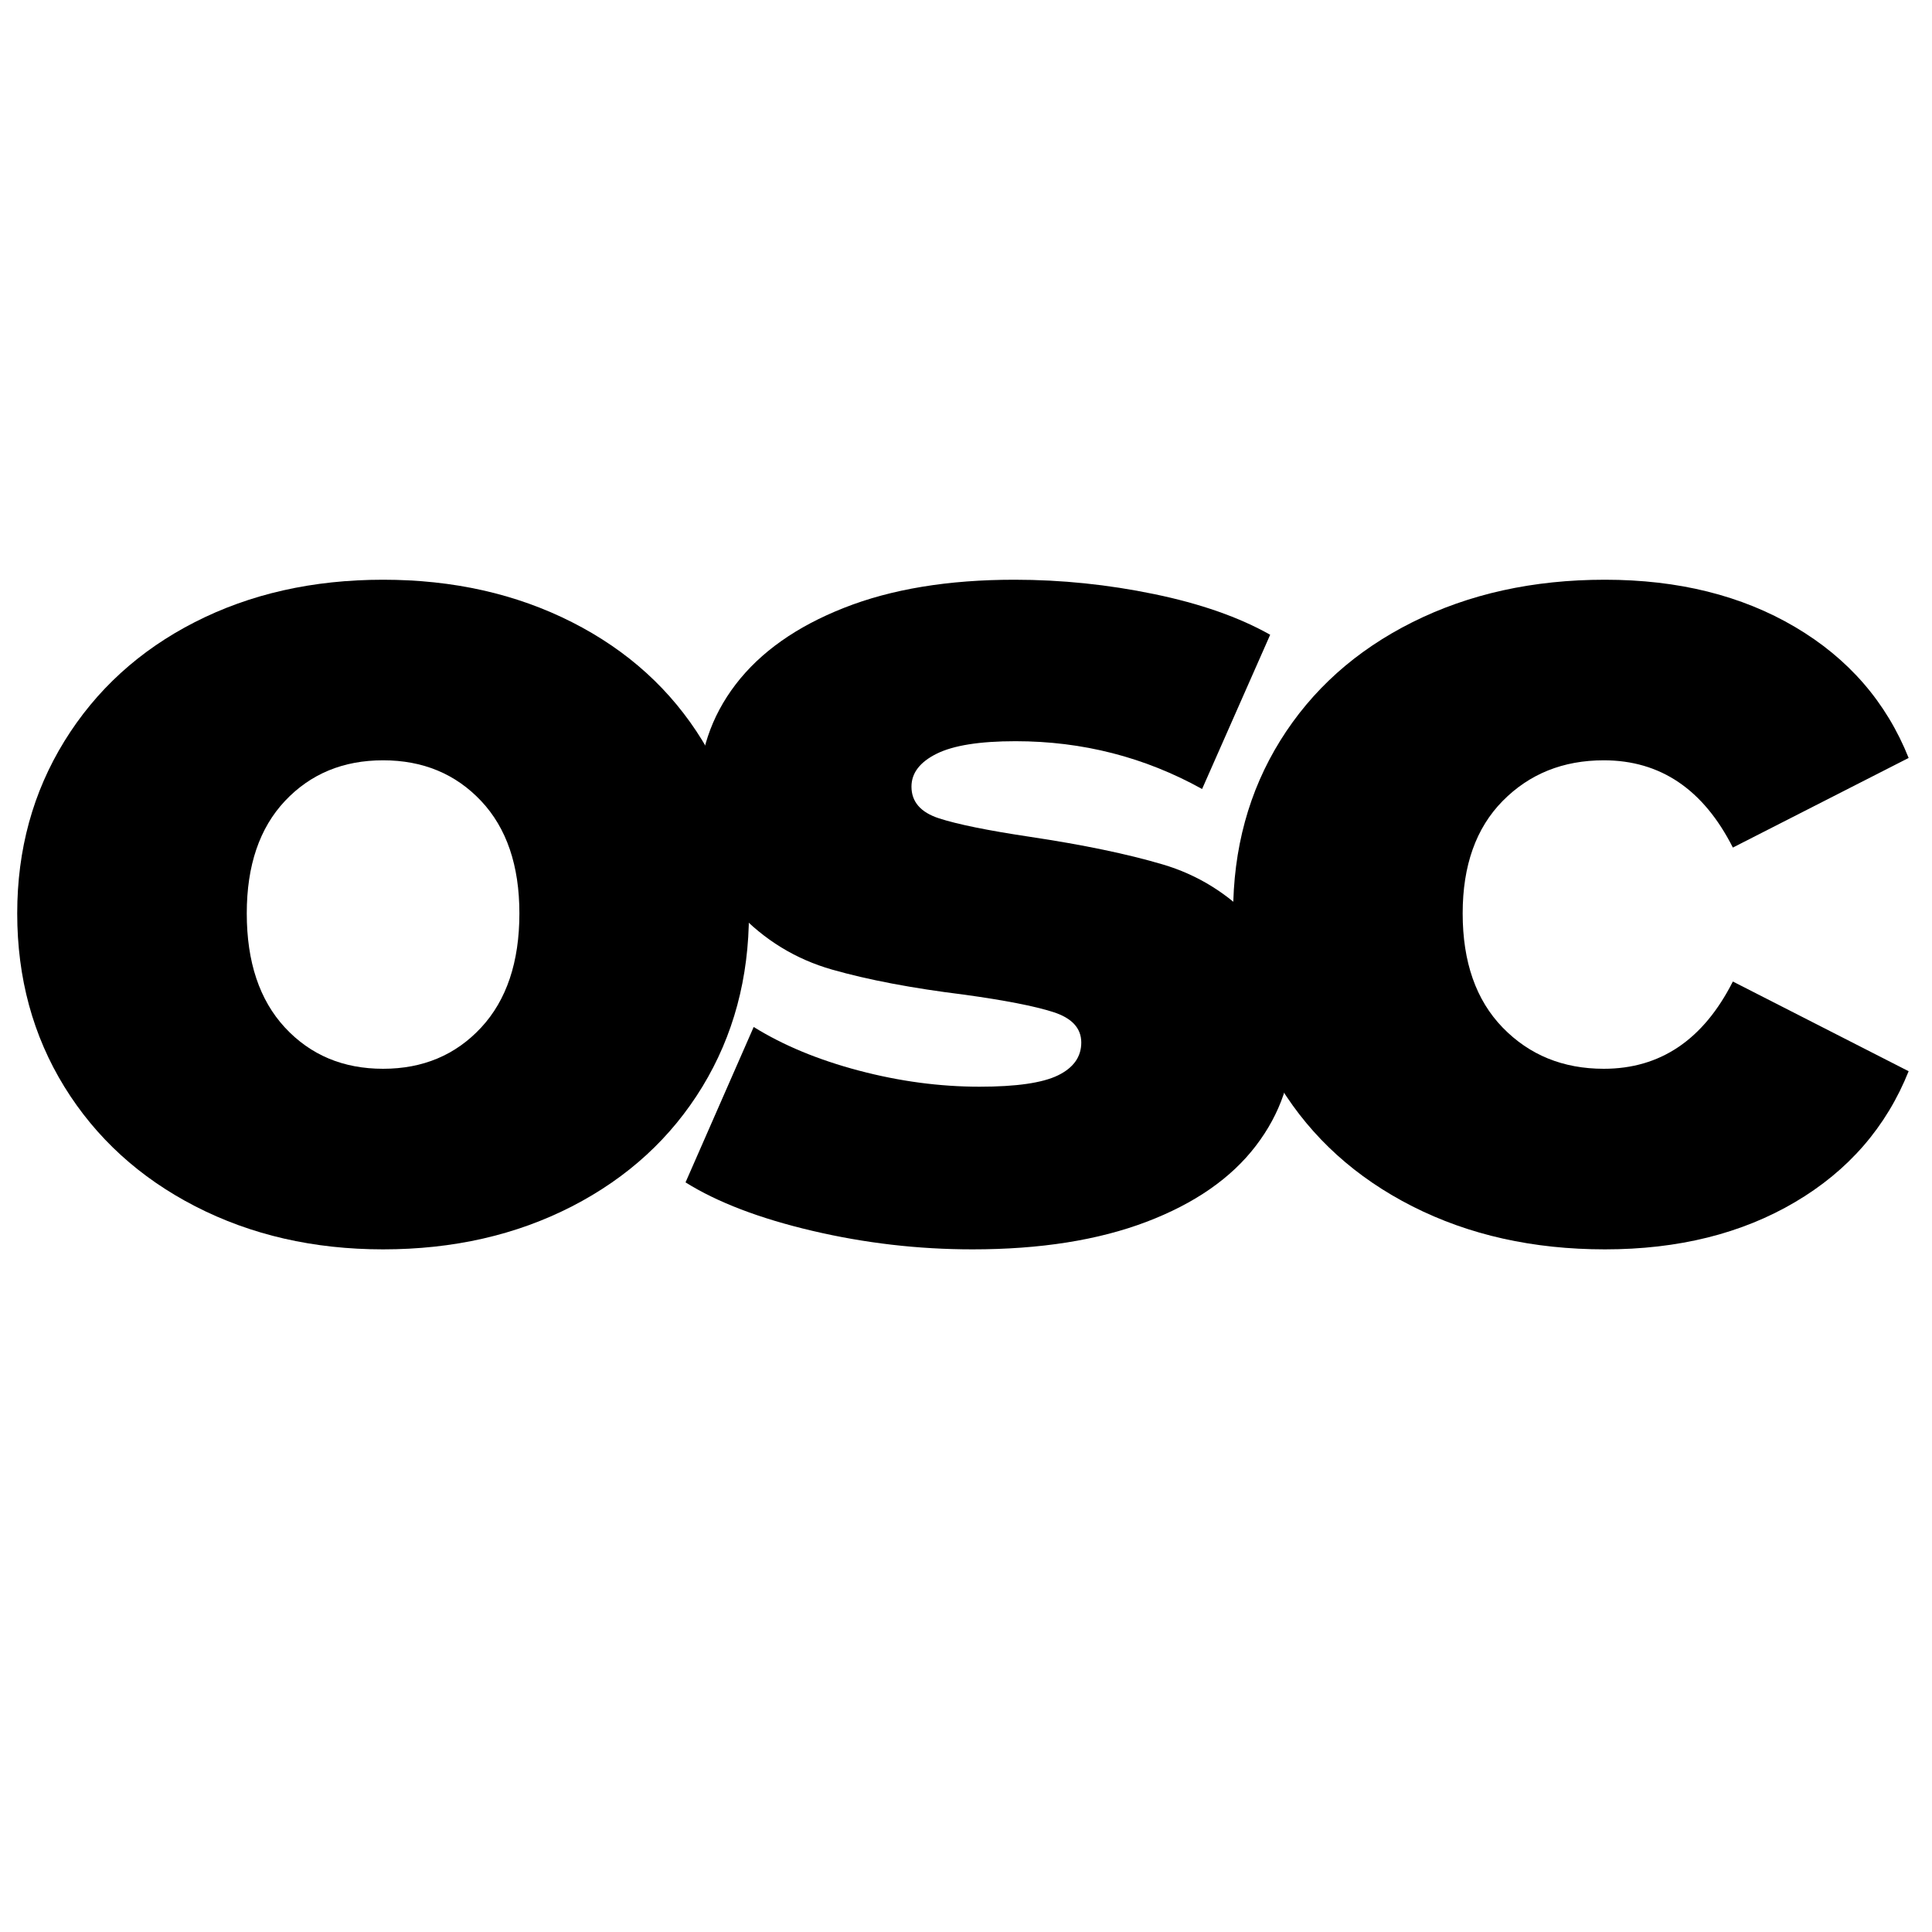
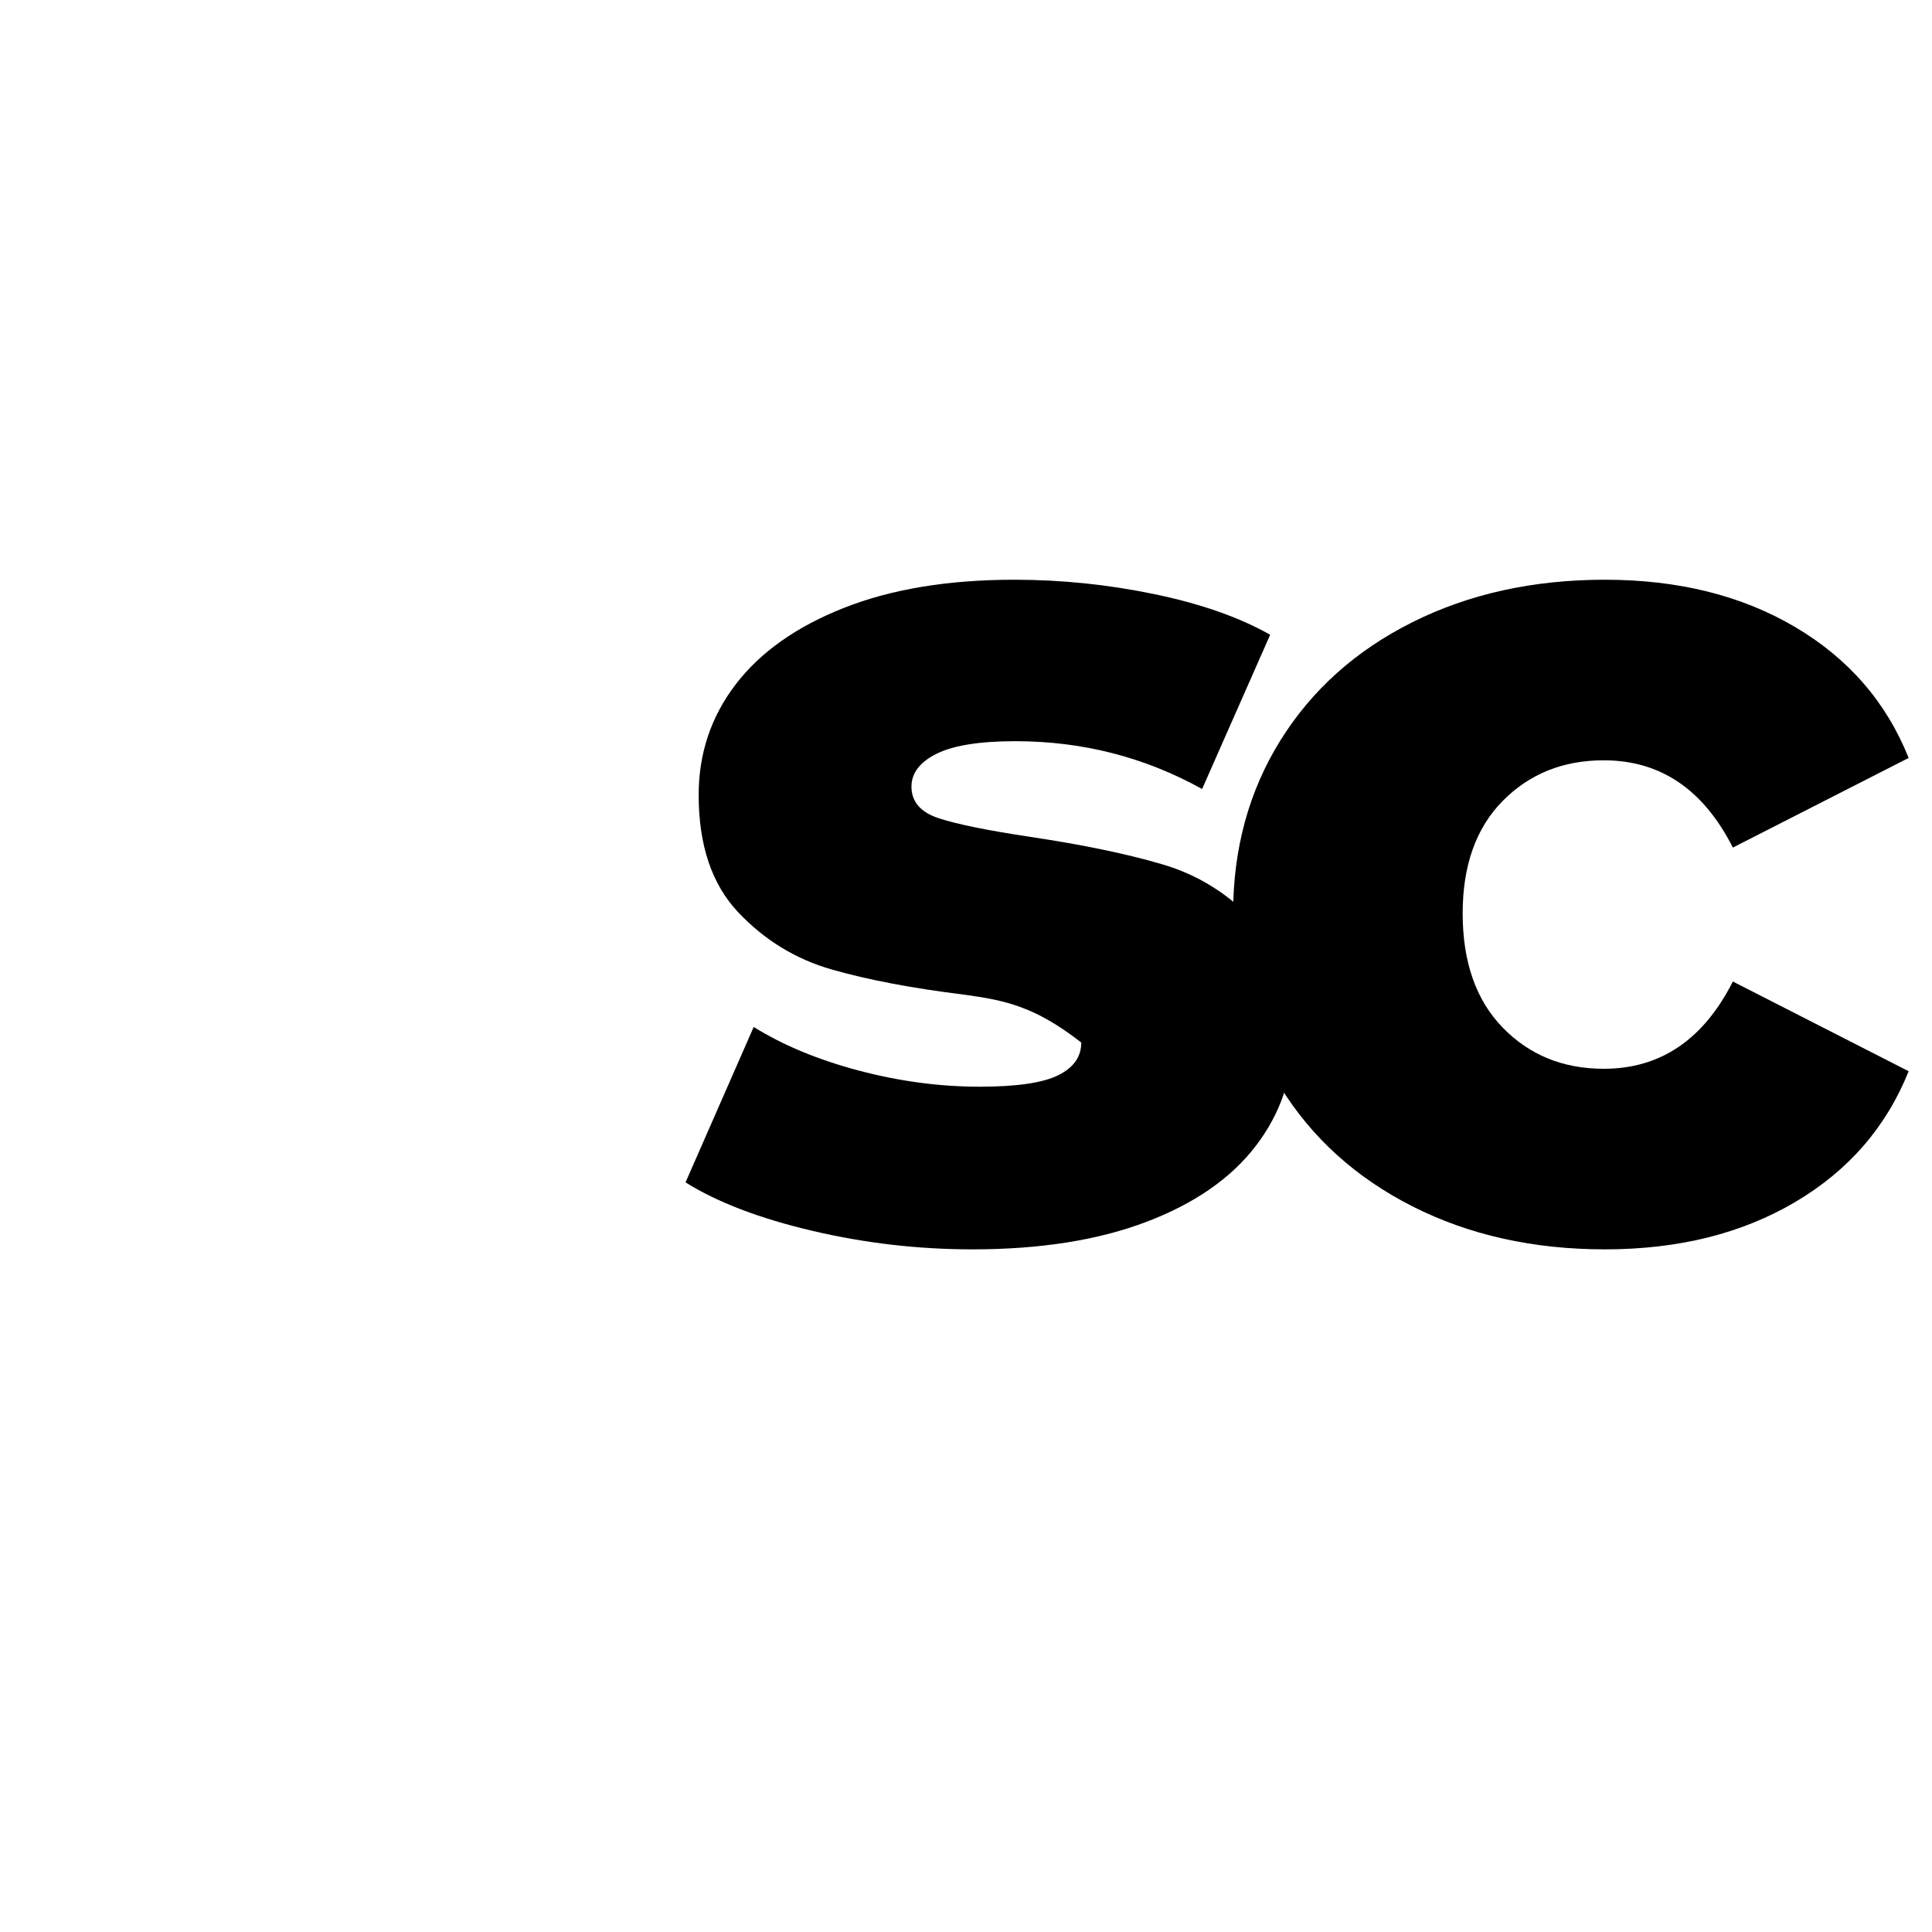
<svg xmlns="http://www.w3.org/2000/svg" version="1.0" preserveAspectRatio="xMidYMid meet" height="512" viewBox="0 0 384 384" zoomAndPan="magnify" width="512">
  <defs>
    <g />
  </defs>
  <g fill-opacity="1" fill="#000000">
    <g transform="translate(-3, 246.179)">
      <g>
-         <path d="M 79.141 2.141 C 65.359 2.141 52.922 -0.707 41.828 -6.406 C 30.734 -12.113 22.055 -20.035 15.797 -30.172 C 9.547 -40.316 6.422 -51.805 6.422 -64.641 C 6.422 -77.316 9.547 -88.723 15.797 -98.859 C 22.055 -109.004 30.691 -116.891 41.703 -122.516 C 52.711 -128.141 65.191 -130.953 79.141 -130.953 C 93.078 -130.953 105.594 -128.141 116.688 -122.516 C 127.781 -116.891 136.414 -109.047 142.594 -98.984 C 148.77 -88.922 151.859 -77.473 151.859 -64.641 C 151.859 -51.805 148.77 -40.316 142.594 -30.172 C 136.414 -20.035 127.781 -12.113 116.688 -6.406 C 105.594 -0.707 93.078 2.141 79.141 2.141 Z M 79.141 -33.75 C 87.055 -33.75 93.551 -36.477 98.625 -41.938 C 103.695 -47.406 106.234 -54.973 106.234 -64.641 C 106.234 -74.148 103.695 -81.598 98.625 -86.984 C 93.551 -92.367 87.055 -95.062 79.141 -95.062 C 71.211 -95.062 64.711 -92.367 59.641 -86.984 C 54.578 -81.598 52.047 -74.148 52.047 -64.641 C 52.047 -54.973 54.578 -47.406 59.641 -41.938 C 64.711 -36.477 71.211 -33.75 79.141 -33.75 Z M 79.141 -33.75" />
-       </g>
+         </g>
    </g>
  </g>
  <g fill-opacity="1" fill="#000000">
    <g transform="translate(131.974, 246.179)">
      <g>
-         <path d="M 61.312 2.141 C 50.539 2.141 39.926 0.91 29.469 -1.547 C 19.008 -4.004 10.613 -7.211 4.281 -11.172 L 17.828 -42.062 C 23.691 -38.414 30.66 -35.523 38.734 -33.391 C 46.816 -31.254 54.816 -30.188 62.734 -30.188 C 70.023 -30.188 75.211 -30.938 78.297 -32.438 C 81.391 -33.945 82.938 -36.125 82.938 -38.969 C 82.938 -41.82 81.07 -43.844 77.344 -45.031 C 73.625 -46.219 67.727 -47.367 59.656 -48.484 C 49.352 -49.754 40.598 -51.414 33.391 -53.469 C 26.18 -55.531 19.961 -59.332 14.734 -64.875 C 9.504 -70.426 6.891 -78.191 6.891 -88.172 C 6.891 -96.41 9.344 -103.738 14.25 -110.156 C 19.164 -116.57 26.336 -121.641 35.766 -125.359 C 45.191 -129.086 56.484 -130.953 69.641 -130.953 C 78.984 -130.953 88.25 -130 97.438 -128.094 C 106.625 -126.195 114.305 -123.504 120.484 -120.016 L 106.953 -89.359 C 95.535 -95.691 83.176 -98.859 69.875 -98.859 C 62.738 -98.859 57.504 -98.023 54.172 -96.359 C 50.848 -94.703 49.188 -92.523 49.188 -89.828 C 49.188 -86.816 51.008 -84.719 54.656 -83.531 C 58.301 -82.344 64.32 -81.117 72.719 -79.859 C 83.332 -78.266 92.125 -76.438 99.094 -74.375 C 106.07 -72.32 112.133 -68.562 117.281 -63.094 C 122.426 -57.633 125 -49.988 125 -40.156 C 125 -32.082 122.539 -24.836 117.625 -18.422 C 112.719 -12.004 105.473 -6.973 95.891 -3.328 C 86.305 0.316 74.781 2.141 61.312 2.141 Z M 61.312 2.141" />
+         <path d="M 61.312 2.141 C 50.539 2.141 39.926 0.91 29.469 -1.547 C 19.008 -4.004 10.613 -7.211 4.281 -11.172 L 17.828 -42.062 C 23.691 -38.414 30.66 -35.523 38.734 -33.391 C 46.816 -31.254 54.816 -30.188 62.734 -30.188 C 70.023 -30.188 75.211 -30.938 78.297 -32.438 C 81.391 -33.945 82.938 -36.125 82.938 -38.969 C 73.625 -46.219 67.727 -47.367 59.656 -48.484 C 49.352 -49.754 40.598 -51.414 33.391 -53.469 C 26.18 -55.531 19.961 -59.332 14.734 -64.875 C 9.504 -70.426 6.891 -78.191 6.891 -88.172 C 6.891 -96.41 9.344 -103.738 14.25 -110.156 C 19.164 -116.57 26.336 -121.641 35.766 -125.359 C 45.191 -129.086 56.484 -130.953 69.641 -130.953 C 78.984 -130.953 88.25 -130 97.438 -128.094 C 106.625 -126.195 114.305 -123.504 120.484 -120.016 L 106.953 -89.359 C 95.535 -95.691 83.176 -98.859 69.875 -98.859 C 62.738 -98.859 57.504 -98.023 54.172 -96.359 C 50.848 -94.703 49.188 -92.523 49.188 -89.828 C 49.188 -86.816 51.008 -84.719 54.656 -83.531 C 58.301 -82.344 64.32 -81.117 72.719 -79.859 C 83.332 -78.266 92.125 -76.438 99.094 -74.375 C 106.07 -72.32 112.133 -68.562 117.281 -63.094 C 122.426 -57.633 125 -49.988 125 -40.156 C 125 -32.082 122.539 -24.836 117.625 -18.422 C 112.719 -12.004 105.473 -6.973 95.891 -3.328 C 86.305 0.316 74.781 2.141 61.312 2.141 Z M 61.312 2.141" />
      </g>
    </g>
  </g>
  <g fill-opacity="1" fill="#000000">
    <g transform="translate(238.67, 246.179)">
      <g>
        <path d="M 80.328 2.141 C 66.066 2.141 53.312 -0.707 42.062 -6.406 C 30.812 -12.113 22.055 -20.035 15.797 -30.172 C 9.547 -40.316 6.422 -51.805 6.422 -64.641 C 6.422 -77.473 9.547 -88.922 15.797 -98.984 C 22.055 -109.047 30.812 -116.891 42.062 -122.516 C 53.312 -128.141 66.066 -130.953 80.328 -130.953 C 94.898 -130.953 107.492 -127.82 118.109 -121.562 C 128.723 -115.301 136.25 -106.625 140.688 -95.531 L 105.75 -77.719 C 99.895 -89.281 91.344 -95.062 80.094 -95.062 C 72.008 -95.062 65.312 -92.367 60 -86.984 C 54.695 -81.598 52.047 -74.148 52.047 -64.641 C 52.047 -54.973 54.695 -47.406 60 -41.938 C 65.312 -36.477 72.008 -33.75 80.094 -33.75 C 91.344 -33.75 99.895 -39.531 105.75 -51.094 L 140.688 -33.266 C 136.25 -22.18 128.723 -13.508 118.109 -7.25 C 107.492 -0.988 94.898 2.141 80.328 2.141 Z M 80.328 2.141" />
      </g>
    </g>
  </g>
</svg>